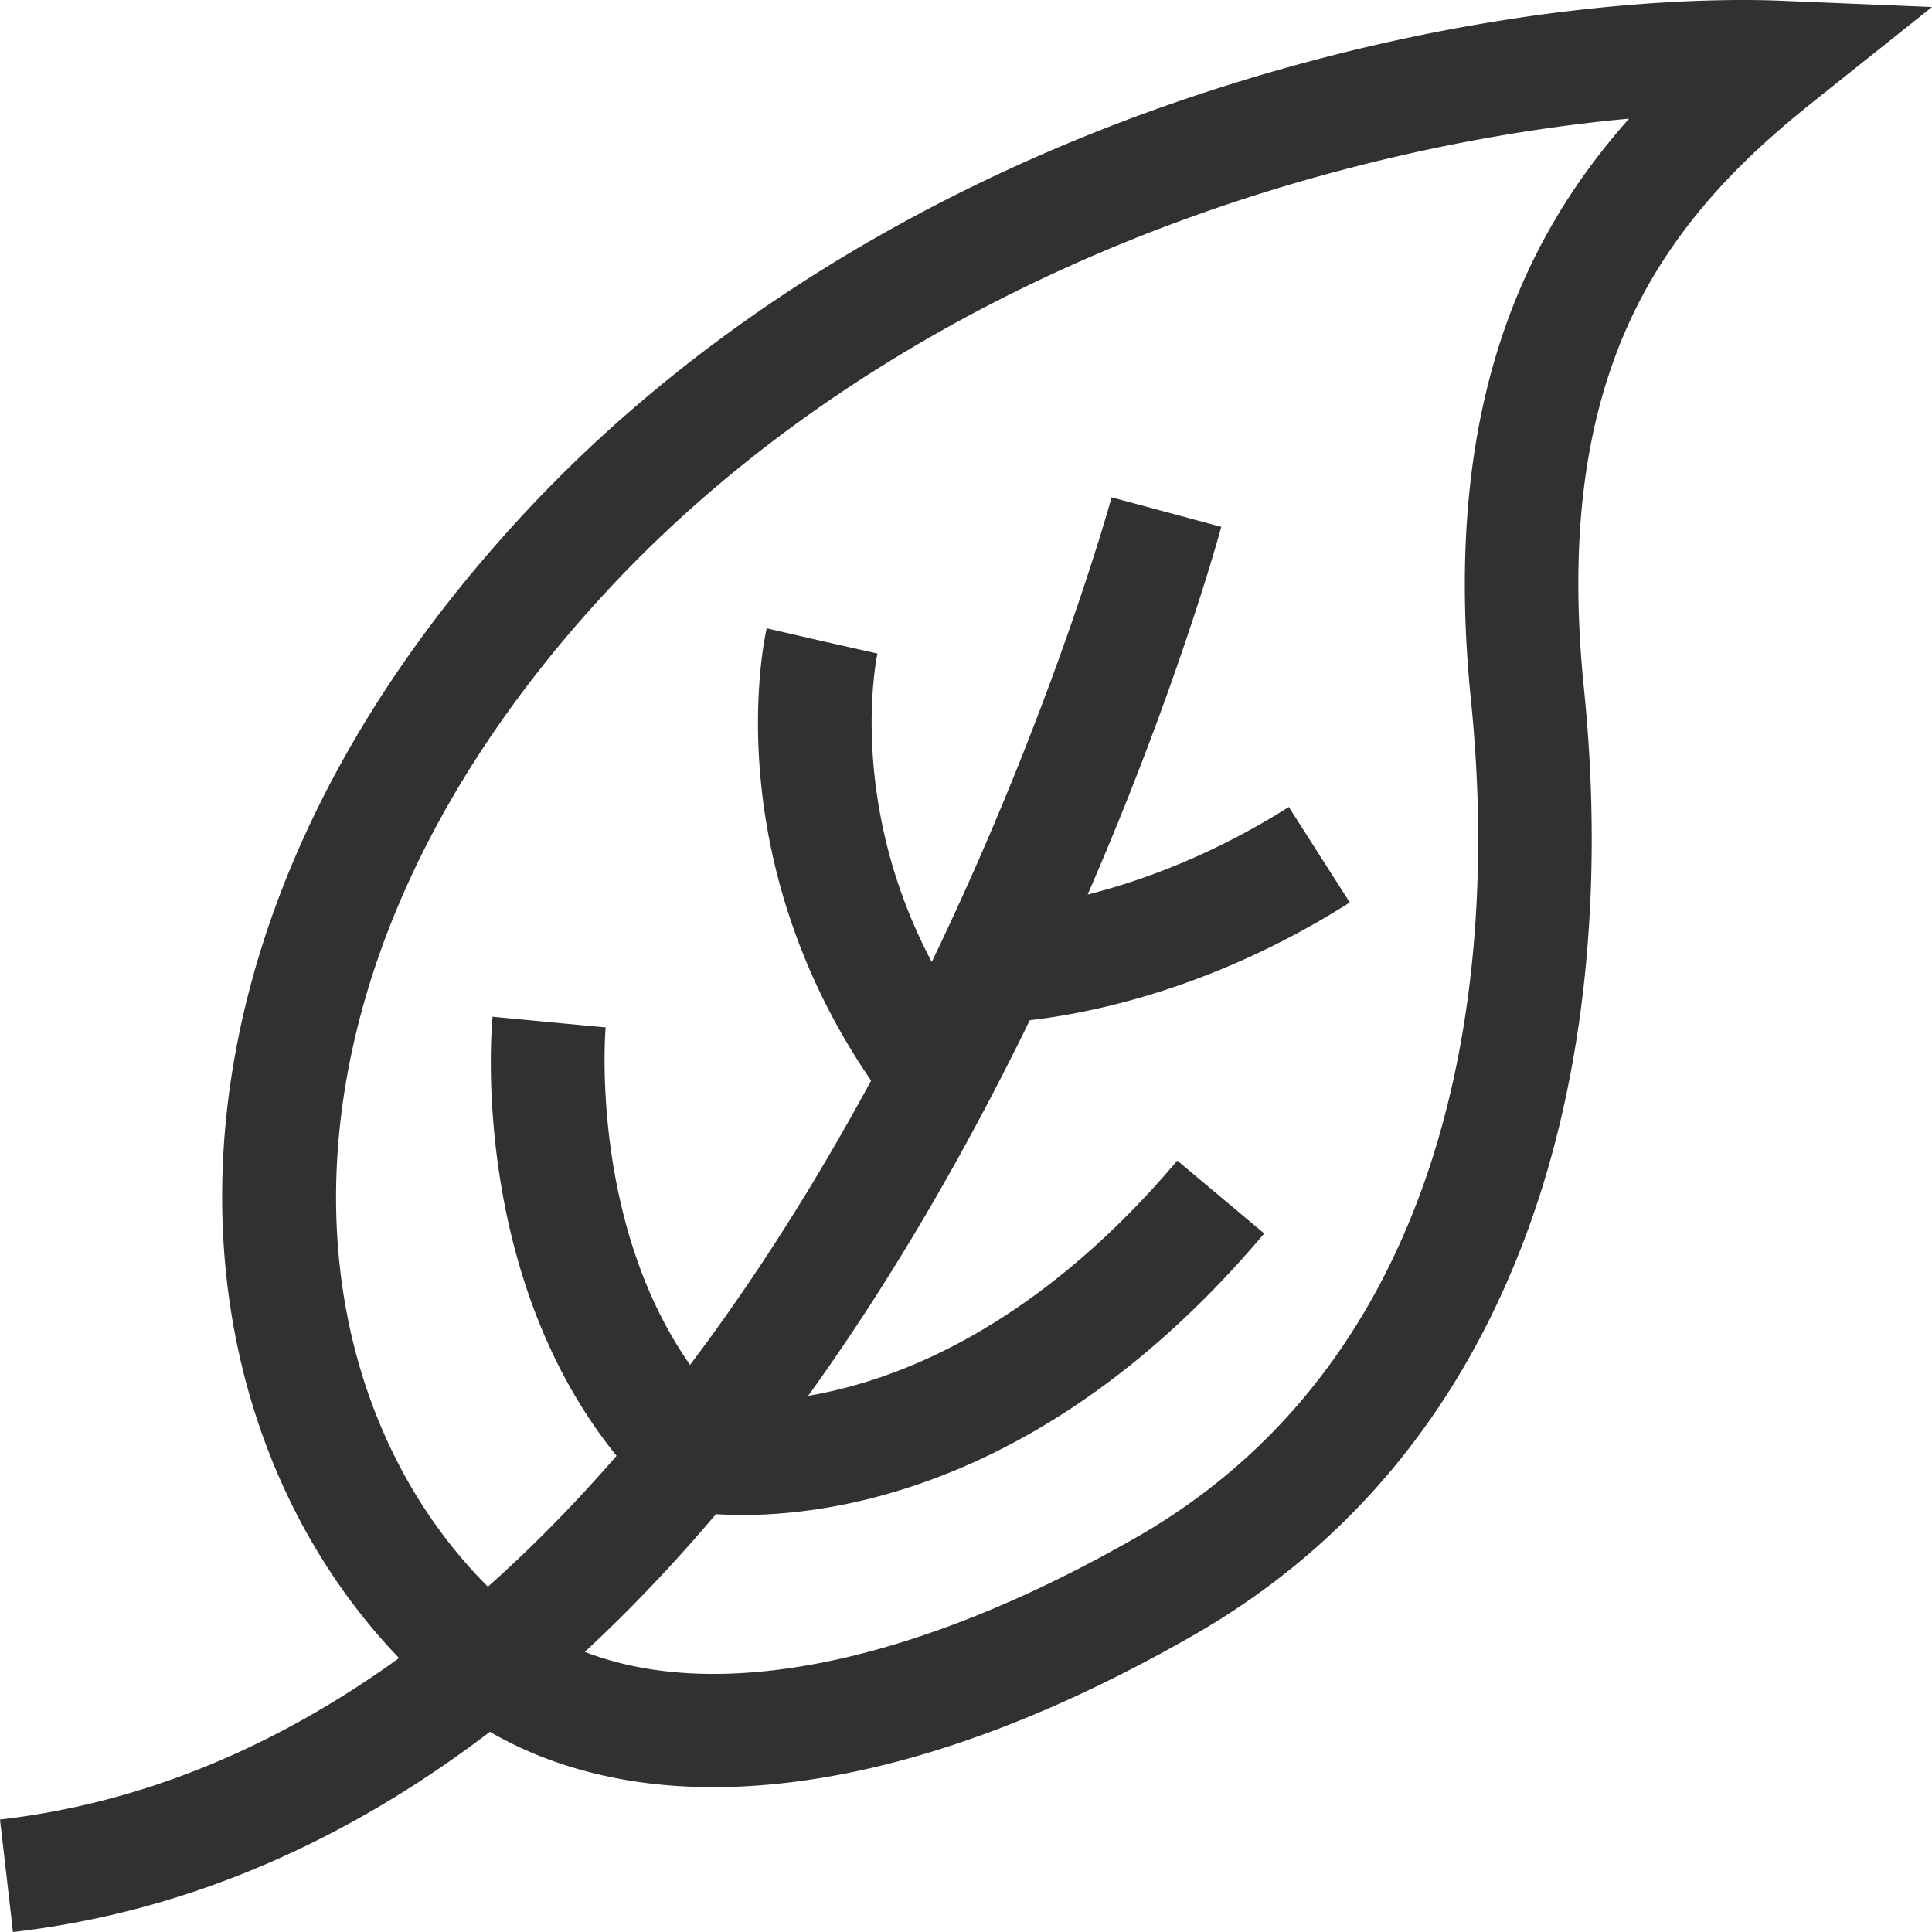
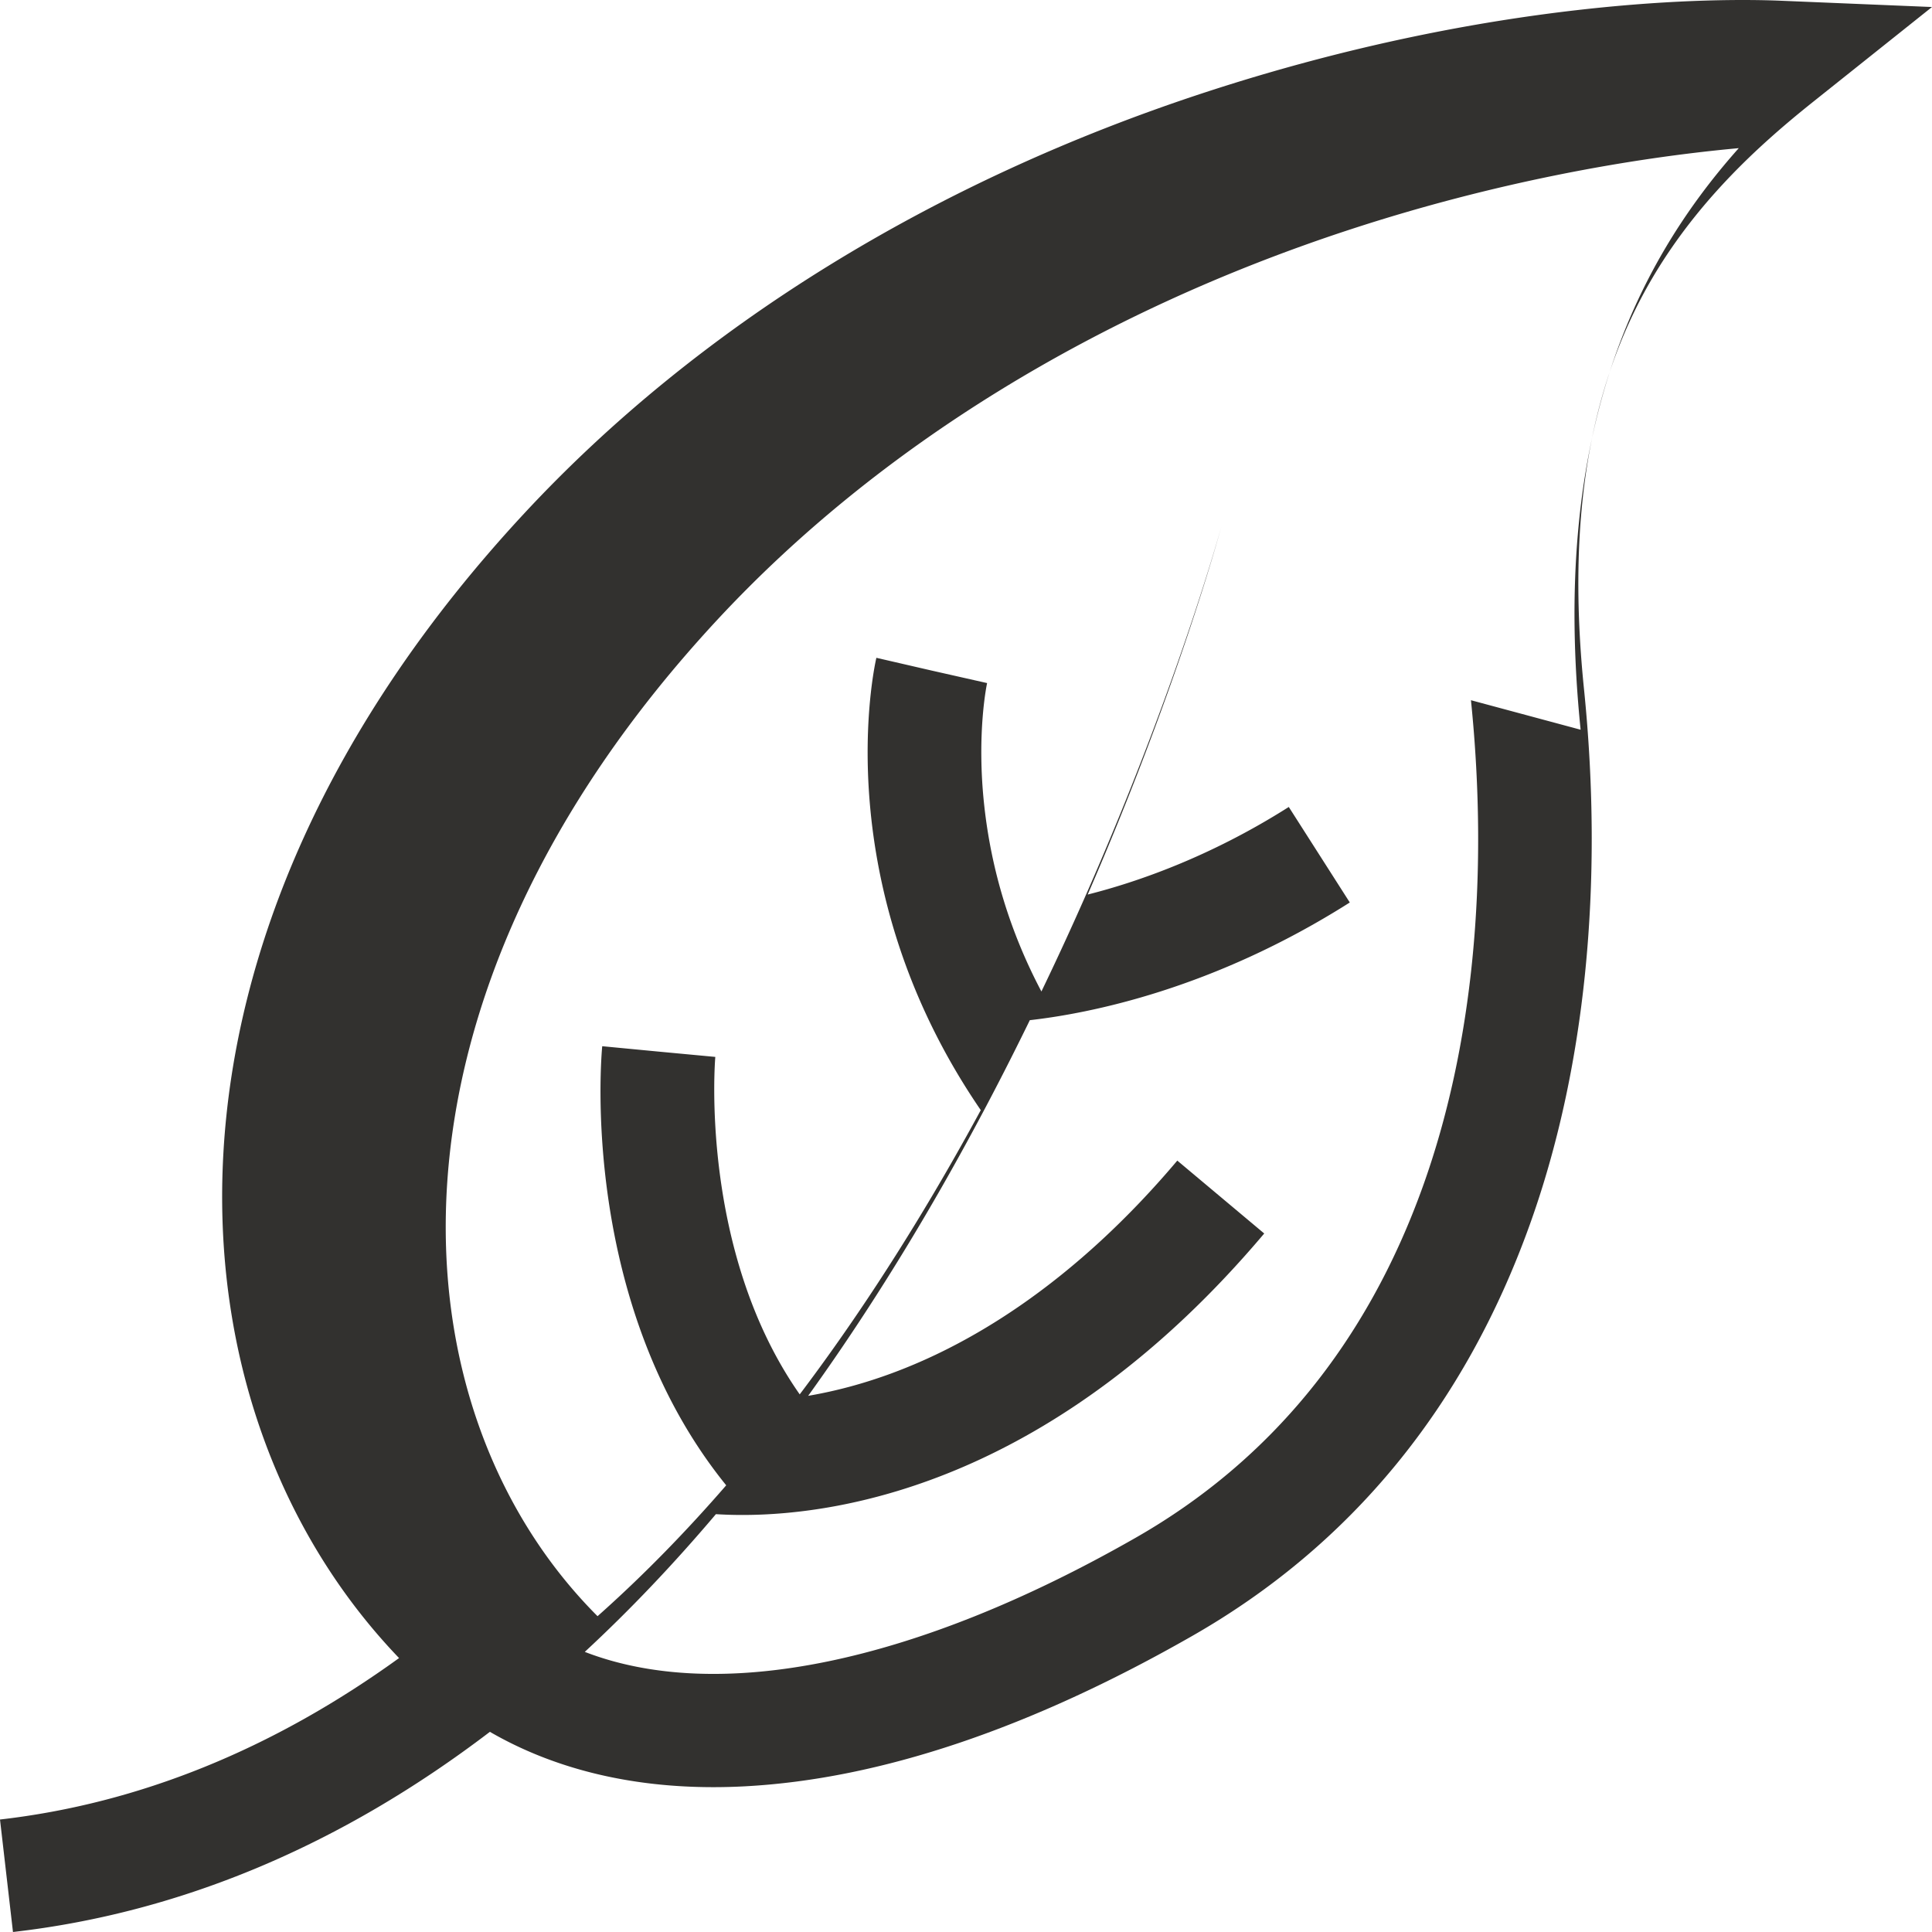
<svg xmlns="http://www.w3.org/2000/svg" version="1.1" width="512" height="512" x="0" y="0" viewBox="0 0 512 512" style="enable-background:new 0 0 512 512" xml:space="preserve" class="">
  <g>
-     <path d="M471.828.19c-16.253-.672-75.247-.925-152.192 24.205-72.296 23.611-134.774 62.214-180.68 111.634-105.221 113.276-96.379 237.54-33.2 303.376C72.261 463.611 36.802 477.973 0 482.19L3.438 512c44.441-5.093 86.849-22.909 126.389-53.047 16.725 9.68 36.731 14.663 59.216 14.663 2.76 0 5.56-.075 8.393-.226 35.735-1.901 75.645-15.329 118.623-39.91 41.961-24 72.024-60.654 89.353-108.945 14.682-40.913 19.646-90.016 14.356-142-4.074-40.023.18-72.487 13.006-99.249 12.545-26.177 32.151-43.885 47.83-56.389L512 1.859zm-82.01 185.373c4.842 47.571.433 92.132-12.75 128.866-14.85 41.381-40.418 72.678-75.99 93.024-58.736 33.593-110.781 43.962-146.105 30.311 11.88-10.999 23.475-23.179 34.749-36.496 2.046.129 4.389.214 7.004.214 27.04 0 83.087-9.158 138.307-74.595l-23.036-19.317c-26.105 30.936-56.13 51.655-86.83 59.92a119.873 119.873 0 0 1-10.995 2.419c12.279-17.051 24.11-35.533 35.442-55.382 8.55-14.976 16.308-29.823 23.3-44.17 15.769-1.782 48.551-8.188 84.795-31.19l-16.167-25.312c-20.885 13.255-40.23 19.914-53.297 23.213 23.537-54.138 34.746-95.018 35.405-97.452l-29.063-7.82c-.184.678-15.518 56.474-47.664 123.139-8.183-15.489-13.262-31.988-15.153-49.29-2.1-19.218.73-32.313.759-32.443l-14.676-3.311-14.667-3.385c-.587 2.524-13.291 60.069 27.665 119.874a687.713 687.713 0 0 1-7.705 13.84c-12.829 22.423-26.281 42.952-40.275 61.483-26.704-38.073-22.422-88.86-22.369-89.43l-14.986-1.403-14.983-1.434c-.285 2.957-6.043 68.334 32.857 116.367-10.639 12.267-21.551 23.427-32.703 33.439-.464.417-.929.831-1.394 1.244-55.022-55.07-61.783-163.376 31.752-264.07 42.437-45.687 100.519-81.479 167.964-103.506 37.708-12.314 73.714-18.822 102.722-21.469-28.54 32.043-49.68 77.81-41.913 154.122z" fill="#32312f" data-original="#000000" opacity="1" />
+     <path d="M471.828.19c-16.253-.672-75.247-.925-152.192 24.205-72.296 23.611-134.774 62.214-180.68 111.634-105.221 113.276-96.379 237.54-33.2 303.376C72.261 463.611 36.802 477.973 0 482.19L3.438 512c44.441-5.093 86.849-22.909 126.389-53.047 16.725 9.68 36.731 14.663 59.216 14.663 2.76 0 5.56-.075 8.393-.226 35.735-1.901 75.645-15.329 118.623-39.91 41.961-24 72.024-60.654 89.353-108.945 14.682-40.913 19.646-90.016 14.356-142-4.074-40.023.18-72.487 13.006-99.249 12.545-26.177 32.151-43.885 47.83-56.389L512 1.859zm-82.01 185.373c4.842 47.571.433 92.132-12.75 128.866-14.85 41.381-40.418 72.678-75.99 93.024-58.736 33.593-110.781 43.962-146.105 30.311 11.88-10.999 23.475-23.179 34.749-36.496 2.046.129 4.389.214 7.004.214 27.04 0 83.087-9.158 138.307-74.595l-23.036-19.317c-26.105 30.936-56.13 51.655-86.83 59.92a119.873 119.873 0 0 1-10.995 2.419c12.279-17.051 24.11-35.533 35.442-55.382 8.55-14.976 16.308-29.823 23.3-44.17 15.769-1.782 48.551-8.188 84.795-31.19l-16.167-25.312c-20.885 13.255-40.23 19.914-53.297 23.213 23.537-54.138 34.746-95.018 35.405-97.452c-.184.678-15.518 56.474-47.664 123.139-8.183-15.489-13.262-31.988-15.153-49.29-2.1-19.218.73-32.313.759-32.443l-14.676-3.311-14.667-3.385c-.587 2.524-13.291 60.069 27.665 119.874a687.713 687.713 0 0 1-7.705 13.84c-12.829 22.423-26.281 42.952-40.275 61.483-26.704-38.073-22.422-88.86-22.369-89.43l-14.986-1.403-14.983-1.434c-.285 2.957-6.043 68.334 32.857 116.367-10.639 12.267-21.551 23.427-32.703 33.439-.464.417-.929.831-1.394 1.244-55.022-55.07-61.783-163.376 31.752-264.07 42.437-45.687 100.519-81.479 167.964-103.506 37.708-12.314 73.714-18.822 102.722-21.469-28.54 32.043-49.68 77.81-41.913 154.122z" fill="#32312f" data-original="#000000" opacity="1" />
  </g>
</svg>